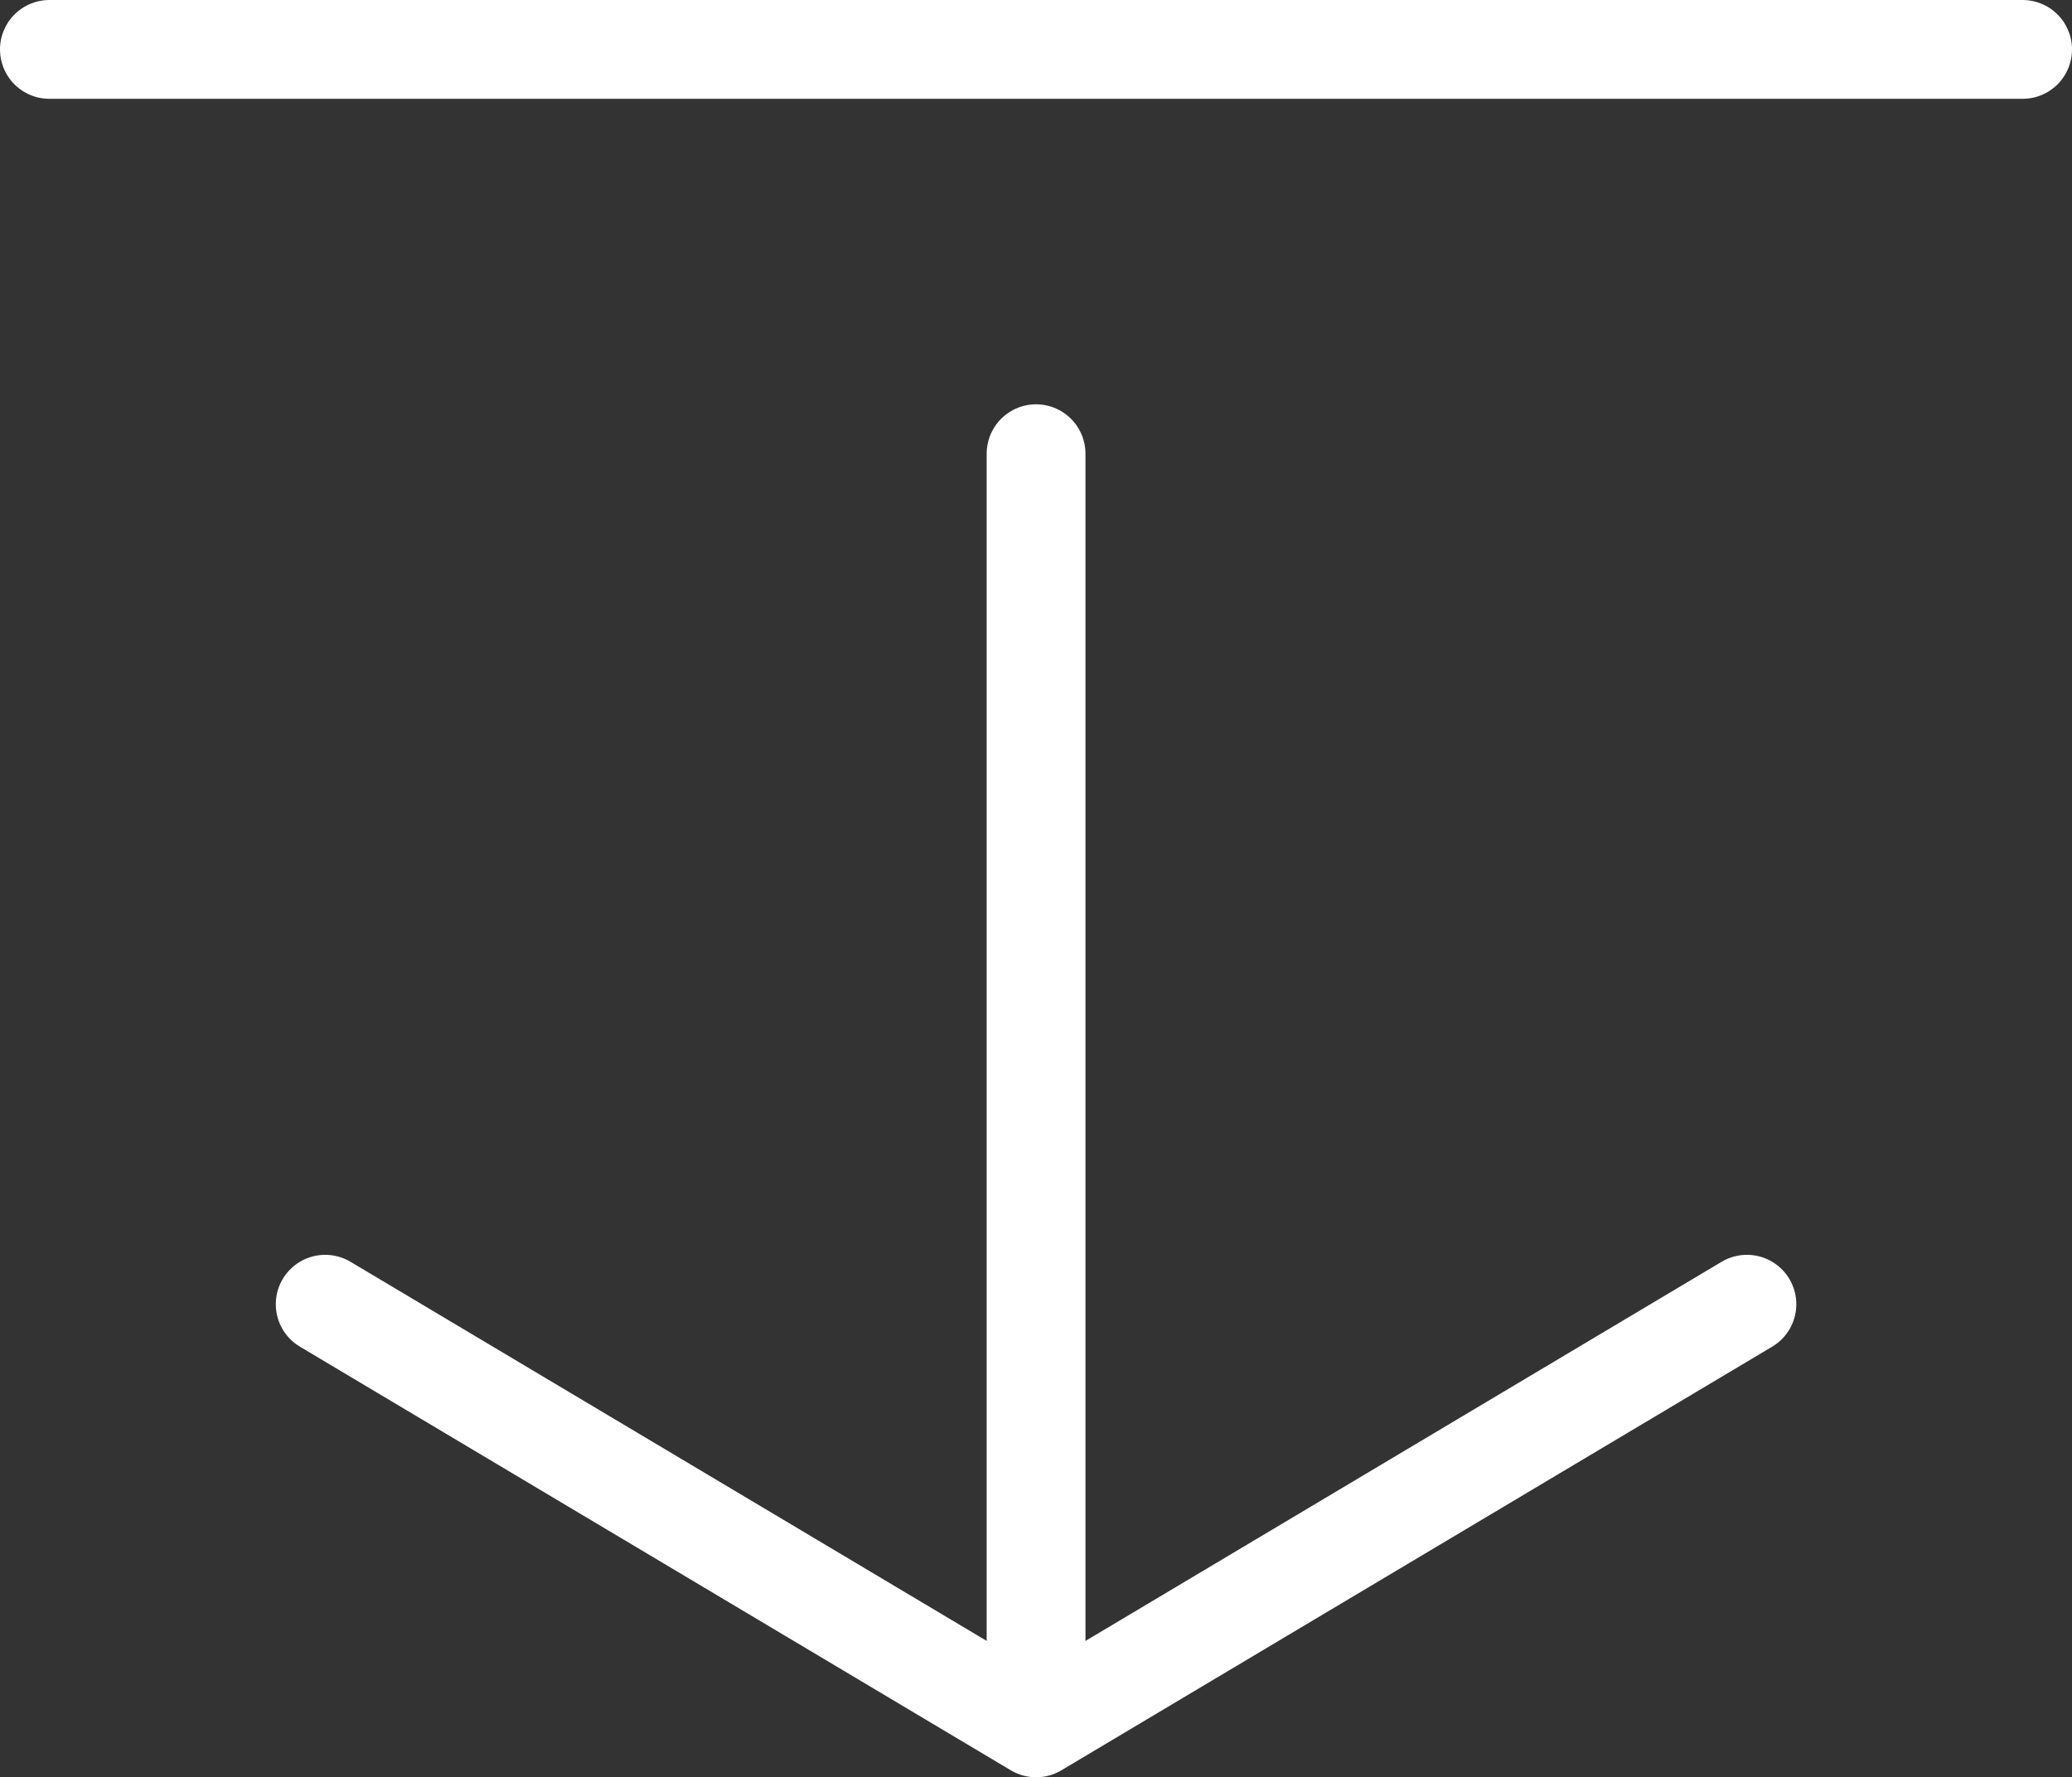
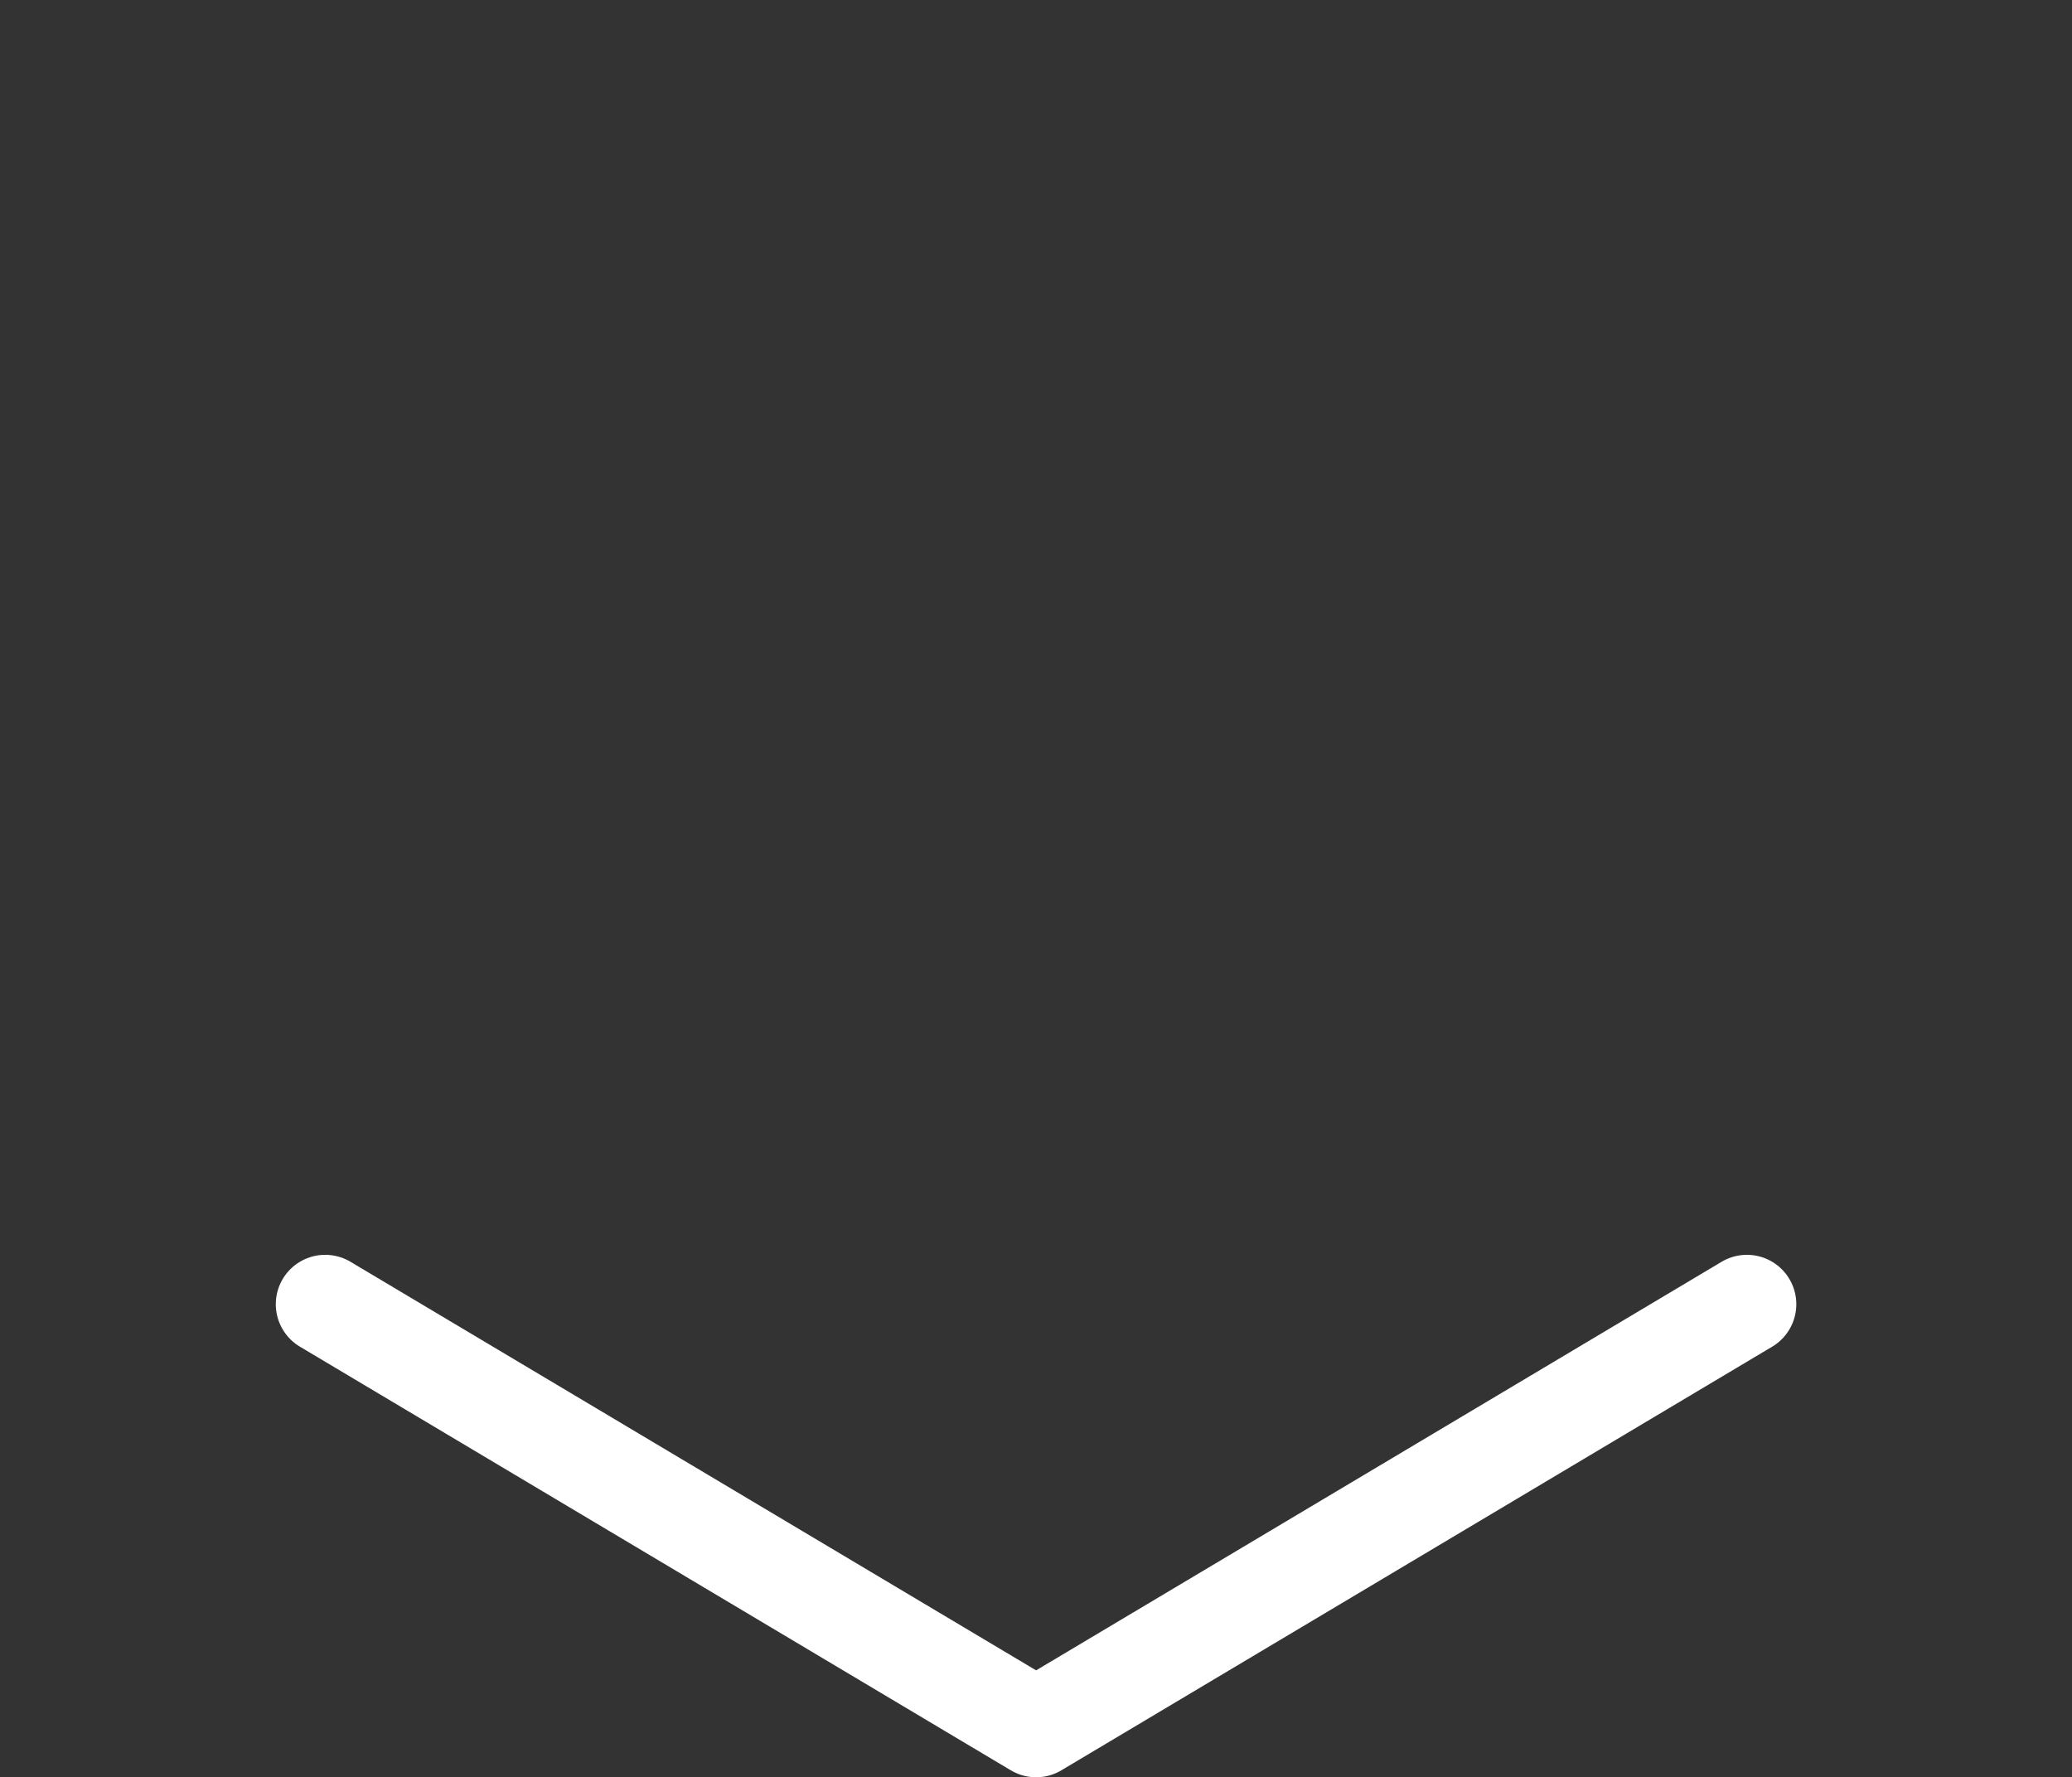
<svg xmlns="http://www.w3.org/2000/svg" width="62.914" height="53.963" viewBox="0 0 62.914 53.963">
  <rect x="0" y="0" width="62.914" height="53.963" fill="#333333" stroke="none" />
  <g id="Gruppe_783" data-name="Gruppe 783" transform="translate(-928.127 -952.5)">
    <g id="Gruppe_687" data-name="Gruppe 687" transform="translate(23.725 88)">
      <path id="Pfad_1973" data-name="Pfad 1973" d="M39.445,47.1,17.862,59.963-3.724,47.1" transform="translate(918 857)" fill="none" stroke="#fff" stroke-linecap="round" stroke-linejoin="round" stroke-width="3" />
-       <line id="Linie_72" data-name="Linie 72" y1="36.224" transform="translate(935.861 878.276)" fill="none" stroke="#fff" stroke-linecap="round" stroke-linejoin="round" stroke-width="3" />
    </g>
-     <line id="Linie_73" data-name="Linie 73" x2="59.914" transform="translate(929.627 954)" fill="none" stroke="#fff" stroke-linecap="round" stroke-linejoin="round" stroke-width="3" />
  </g>
</svg>